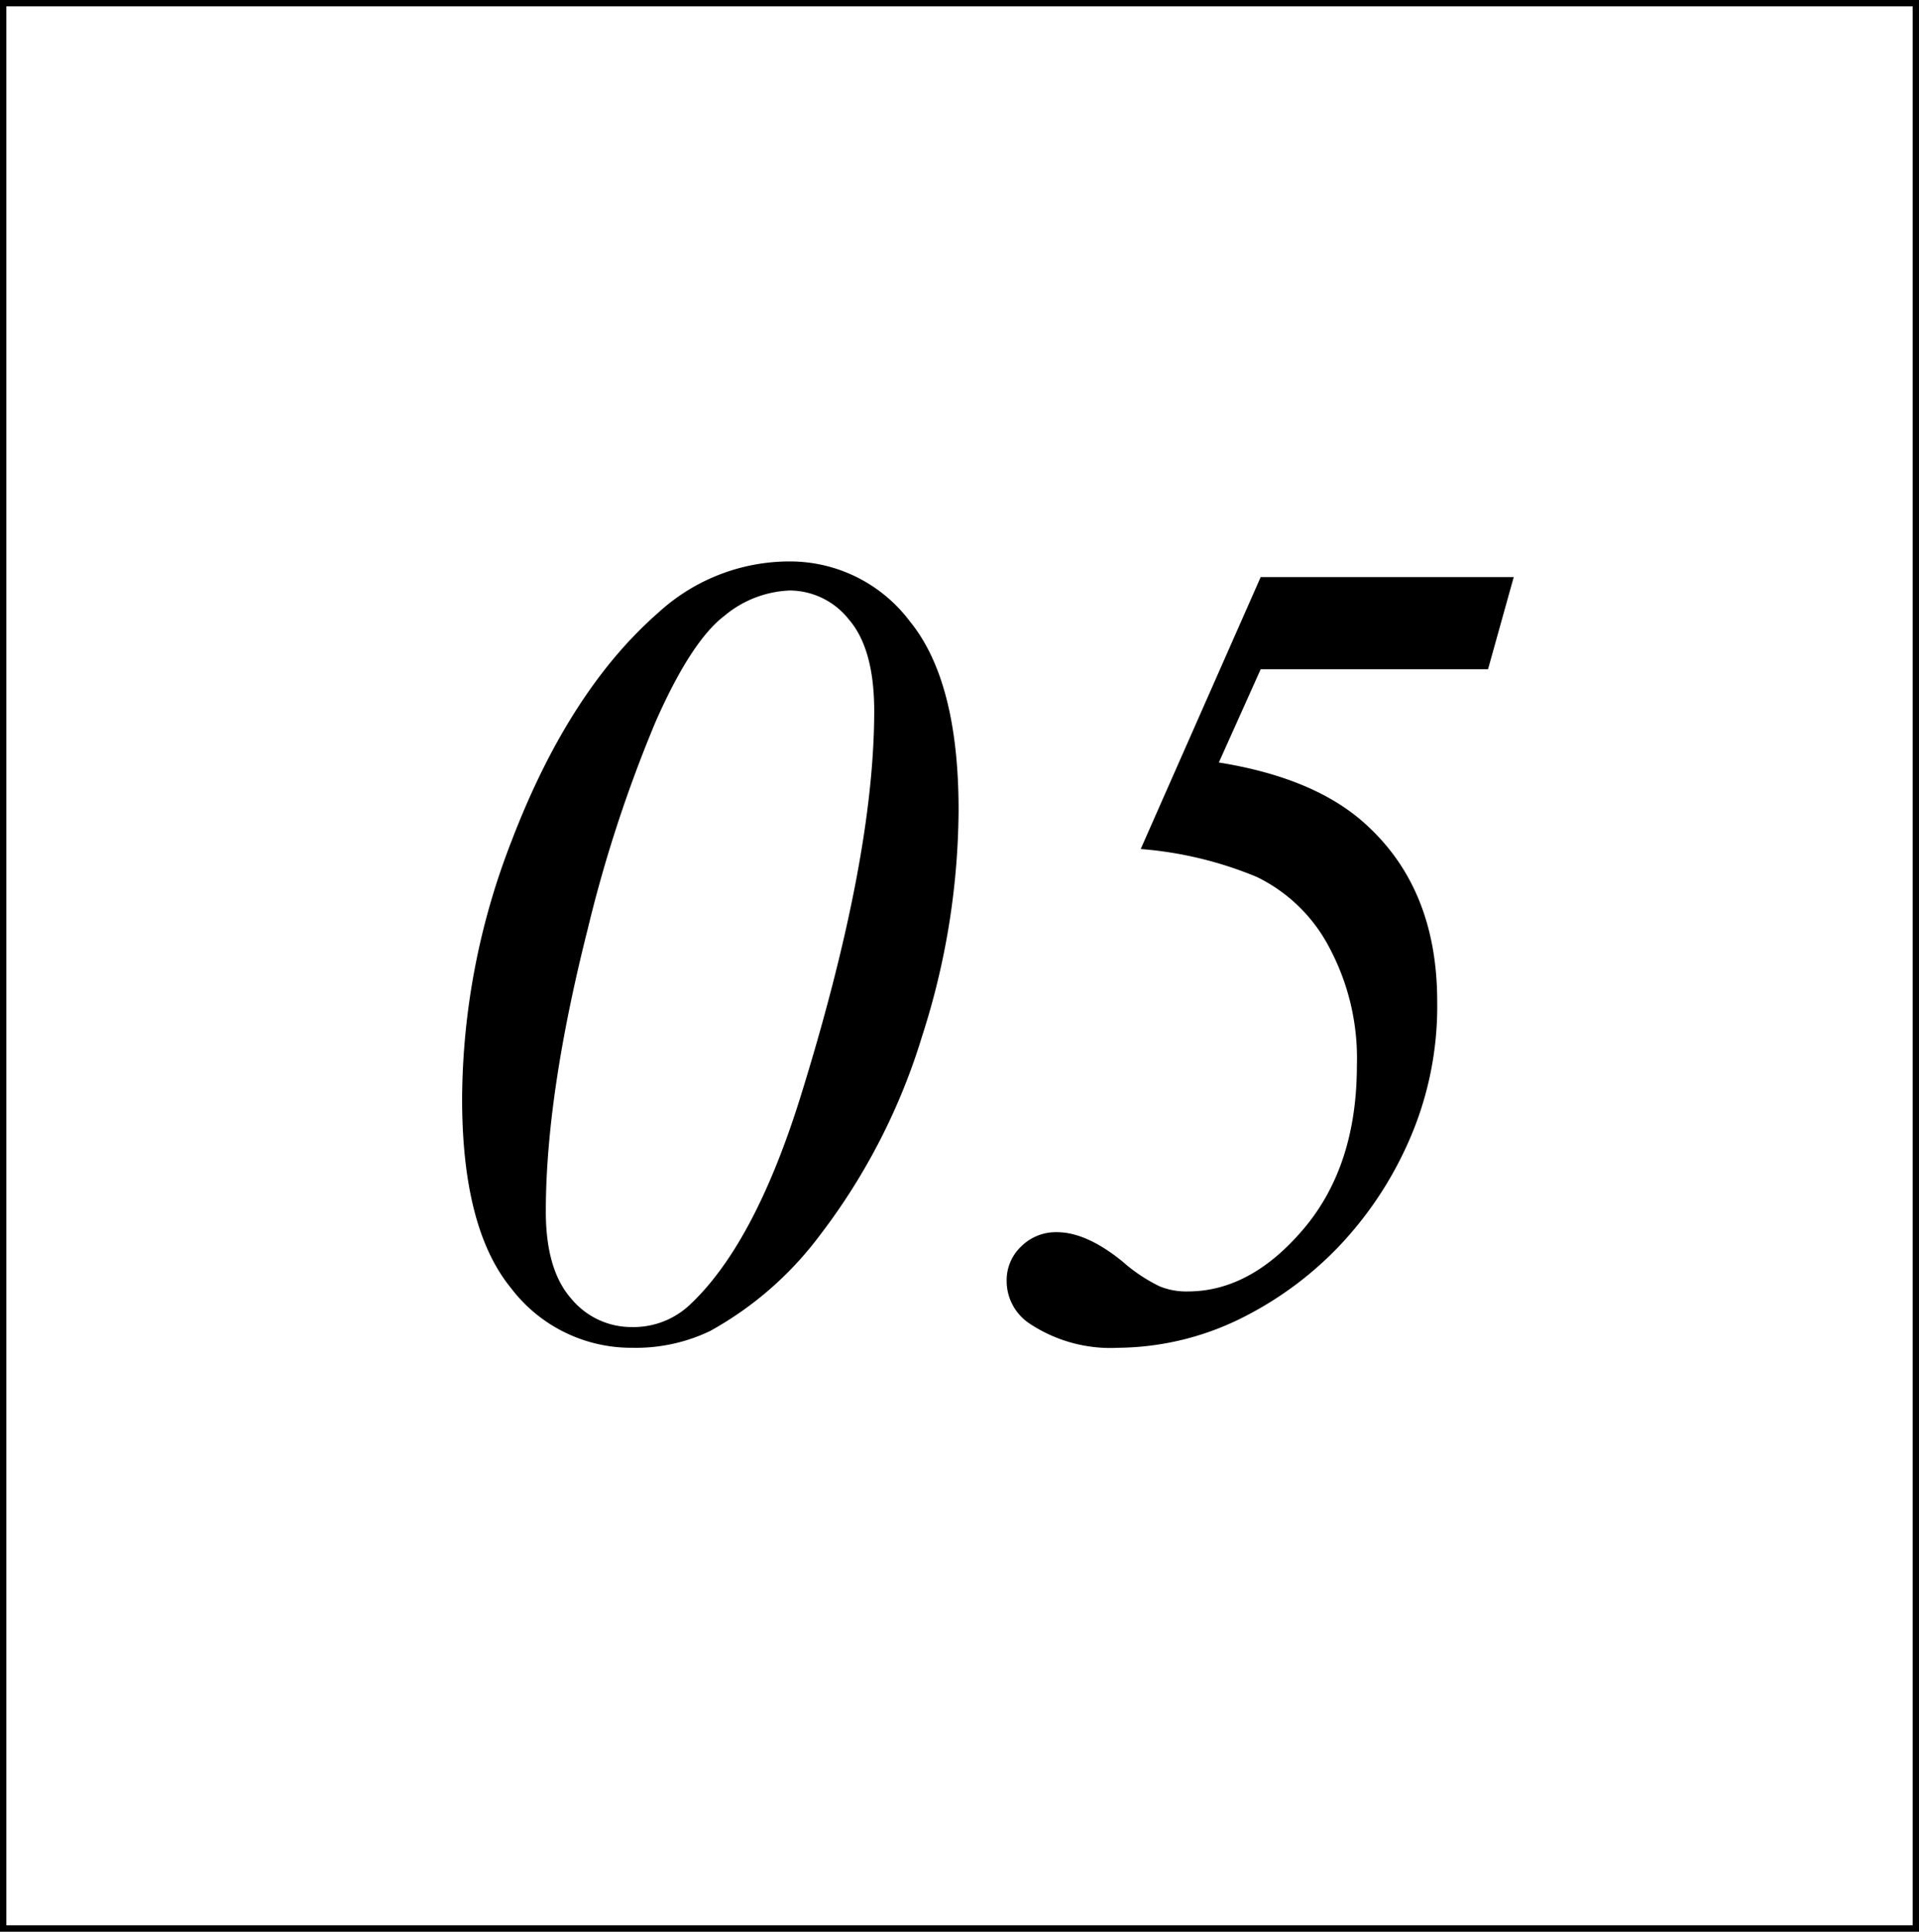
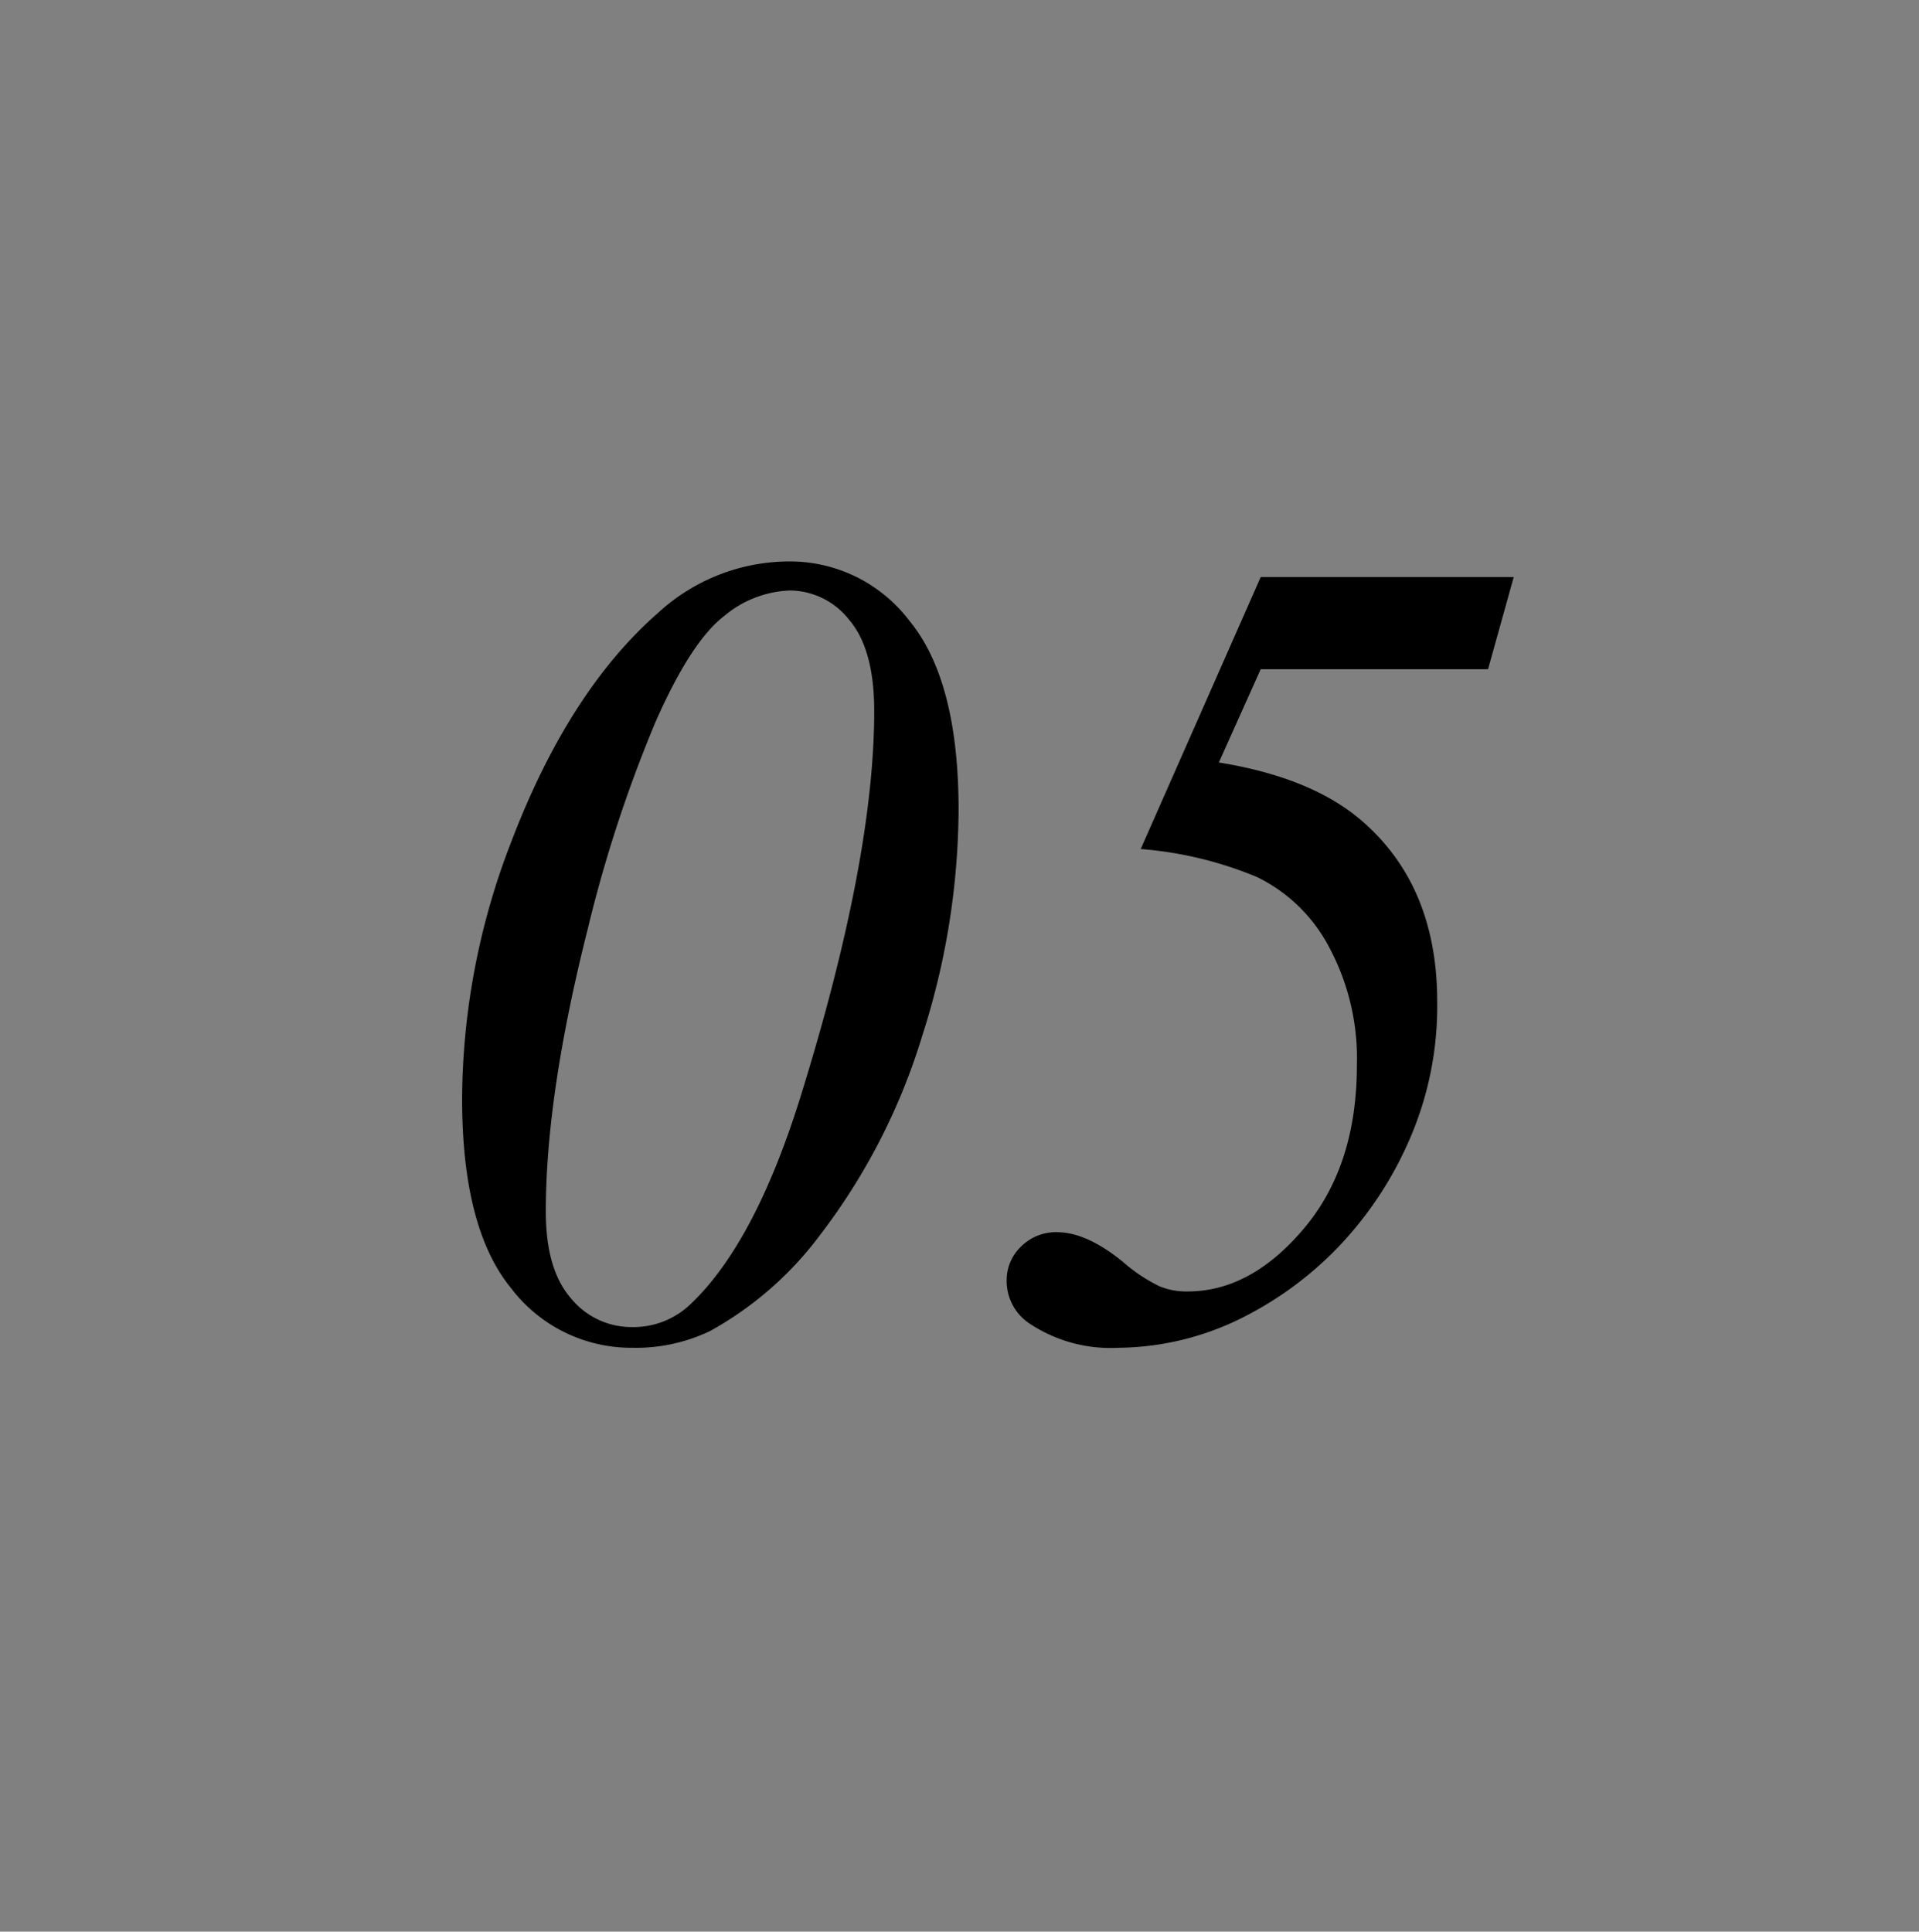
<svg xmlns="http://www.w3.org/2000/svg" id="コンポーネント_7_1" data-name="コンポーネント 7 – 1" width="151" height="152" viewBox="0 0 151 152">
  <rect x="0" y="0" width="151" height="152" fill="#808080" stroke="none" />
  <g id="パス_21" data-name="パス 21" fill="#fff">
-     <path d="M 150.75 151.75 L 0.25 151.75 L 0.25 0.25 L 150.75 0.25 L 150.75 151.75 Z" stroke="none" />
-     <path d="M 0.5 0.5 L 0.5 151.5 L 150.5 151.5 L 150.5 0.5 L 0.5 0.5 M 0 0 L 151 0 L 151 152 L 0 152 L 0 0 Z" stroke="none" fill="#000" />
-   </g>
+     </g>
  <path id="パス_22" data-name="パス 22" d="M55.113,19.18a11.793,11.793,0,0,1,9.47,4.7q3.845,4.7,3.845,14.854a58.8,58.8,0,0,1-2.856,17.754A49.293,49.293,0,0,1,57.53,72.178a27.187,27.187,0,0,1-8.657,7.559,13.488,13.488,0,0,1-6.108,1.318,11.875,11.875,0,0,1-9.558-4.7q-3.845-4.7-3.845-14.9A56.456,56.456,0,0,1,33.229,41.24q4.526-11.865,11.558-18.018A15.279,15.279,0,0,1,55.113,19.18Zm.044,2.285a8.519,8.519,0,0,0-5.164,2q-2.615,2-5.405,8.328a106.939,106.939,0,0,0-5.339,16.3q-3.3,13.052-3.3,22.236,0,4.57,1.978,6.833a6.138,6.138,0,0,0,4.79,2.263,6.469,6.469,0,0,0,4.57-1.758q5.054-4.746,8.657-16.216,5.845-18.765,5.845-30.5,0-4.878-1.978-7.185A5.968,5.968,0,0,0,55.157,21.465ZM92.2,20.41H112.11l-2.021,7.251H92.2L88.907,35q7.119,1.143,11.074,4.438,6.108,5.142,6.108,14.37a26.249,26.249,0,0,1-2.263,11.052,28.84,28.84,0,0,1-5.537,8.284,27.611,27.611,0,0,1-7.009,5.273A22.182,22.182,0,0,1,81,81.055a11.509,11.509,0,0,1-7.031-1.934,4.016,4.016,0,0,1-1.758-3.34,3.648,3.648,0,0,1,1.143-2.7,3.861,3.861,0,0,1,2.813-1.121q2.329,0,5.186,2.329a12.882,12.882,0,0,0,2.9,1.934,5.555,5.555,0,0,0,2.2.4q4.966,0,9.141-4.944t4.175-12.854a18.519,18.519,0,0,0-2.219-9.36A12.684,12.684,0,0,0,91.9,44.009a29.828,29.828,0,0,0-9.141-2.2Z" transform="translate(7 25)" />
</svg>